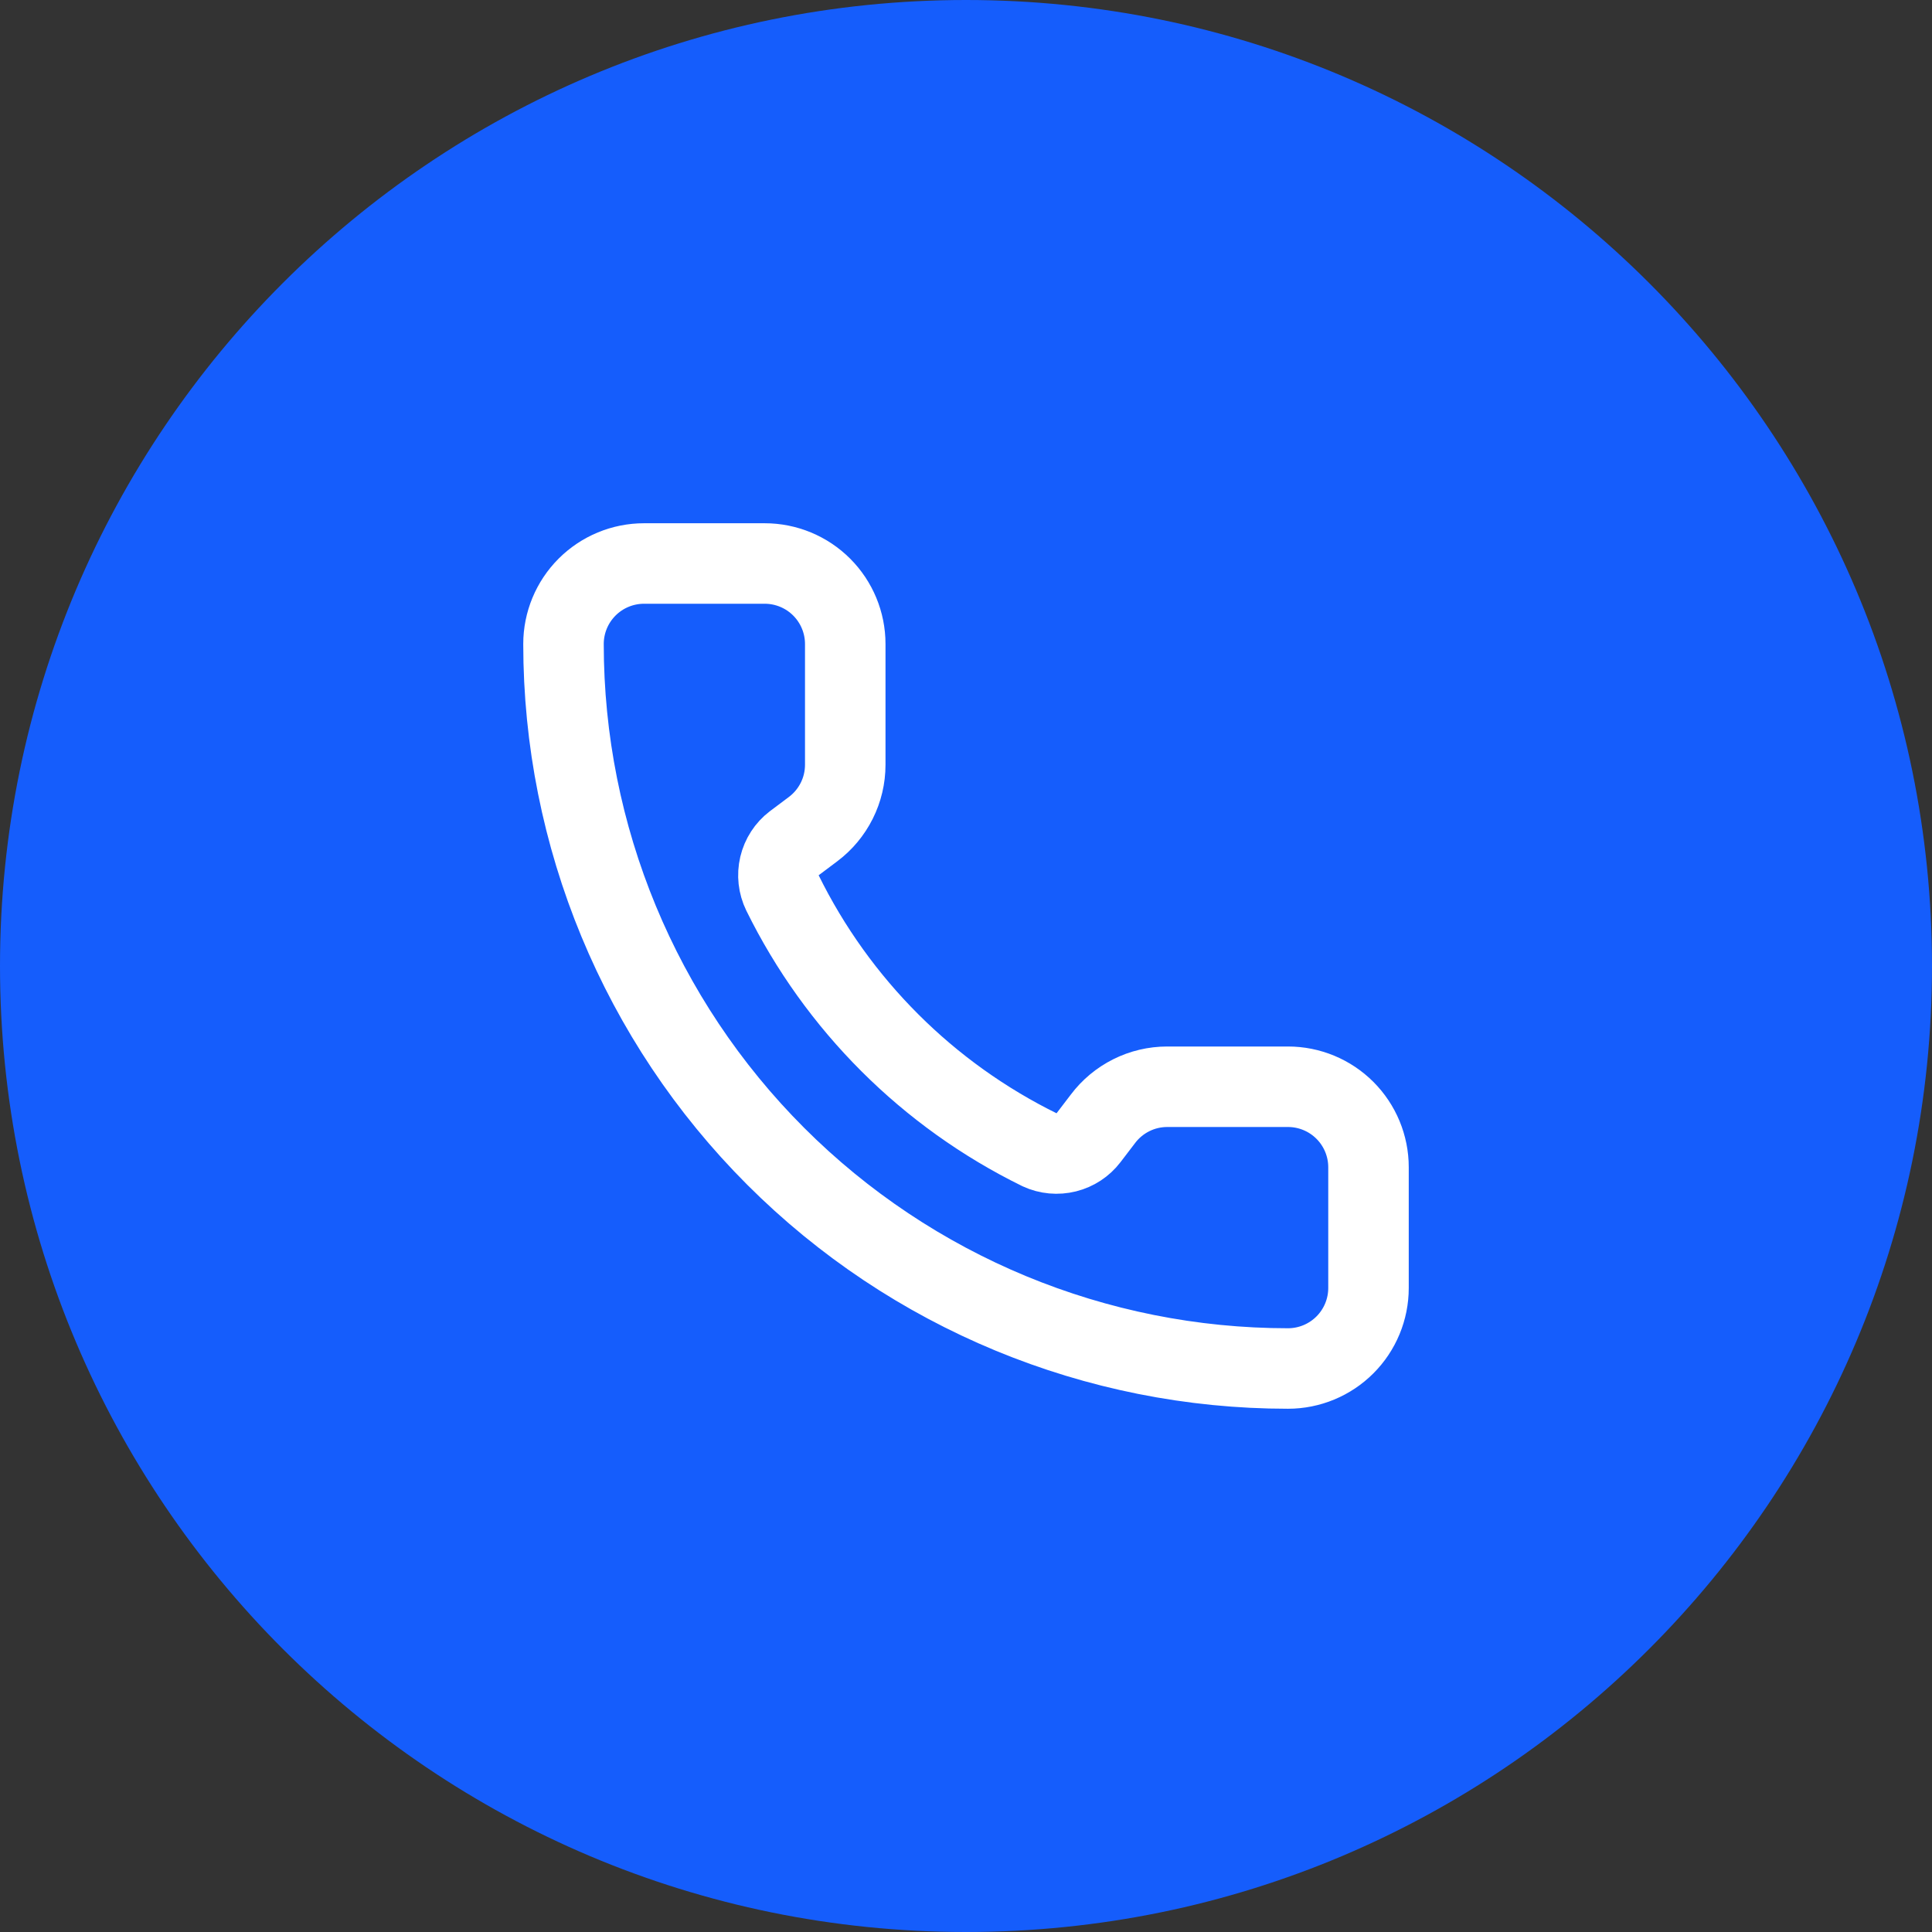
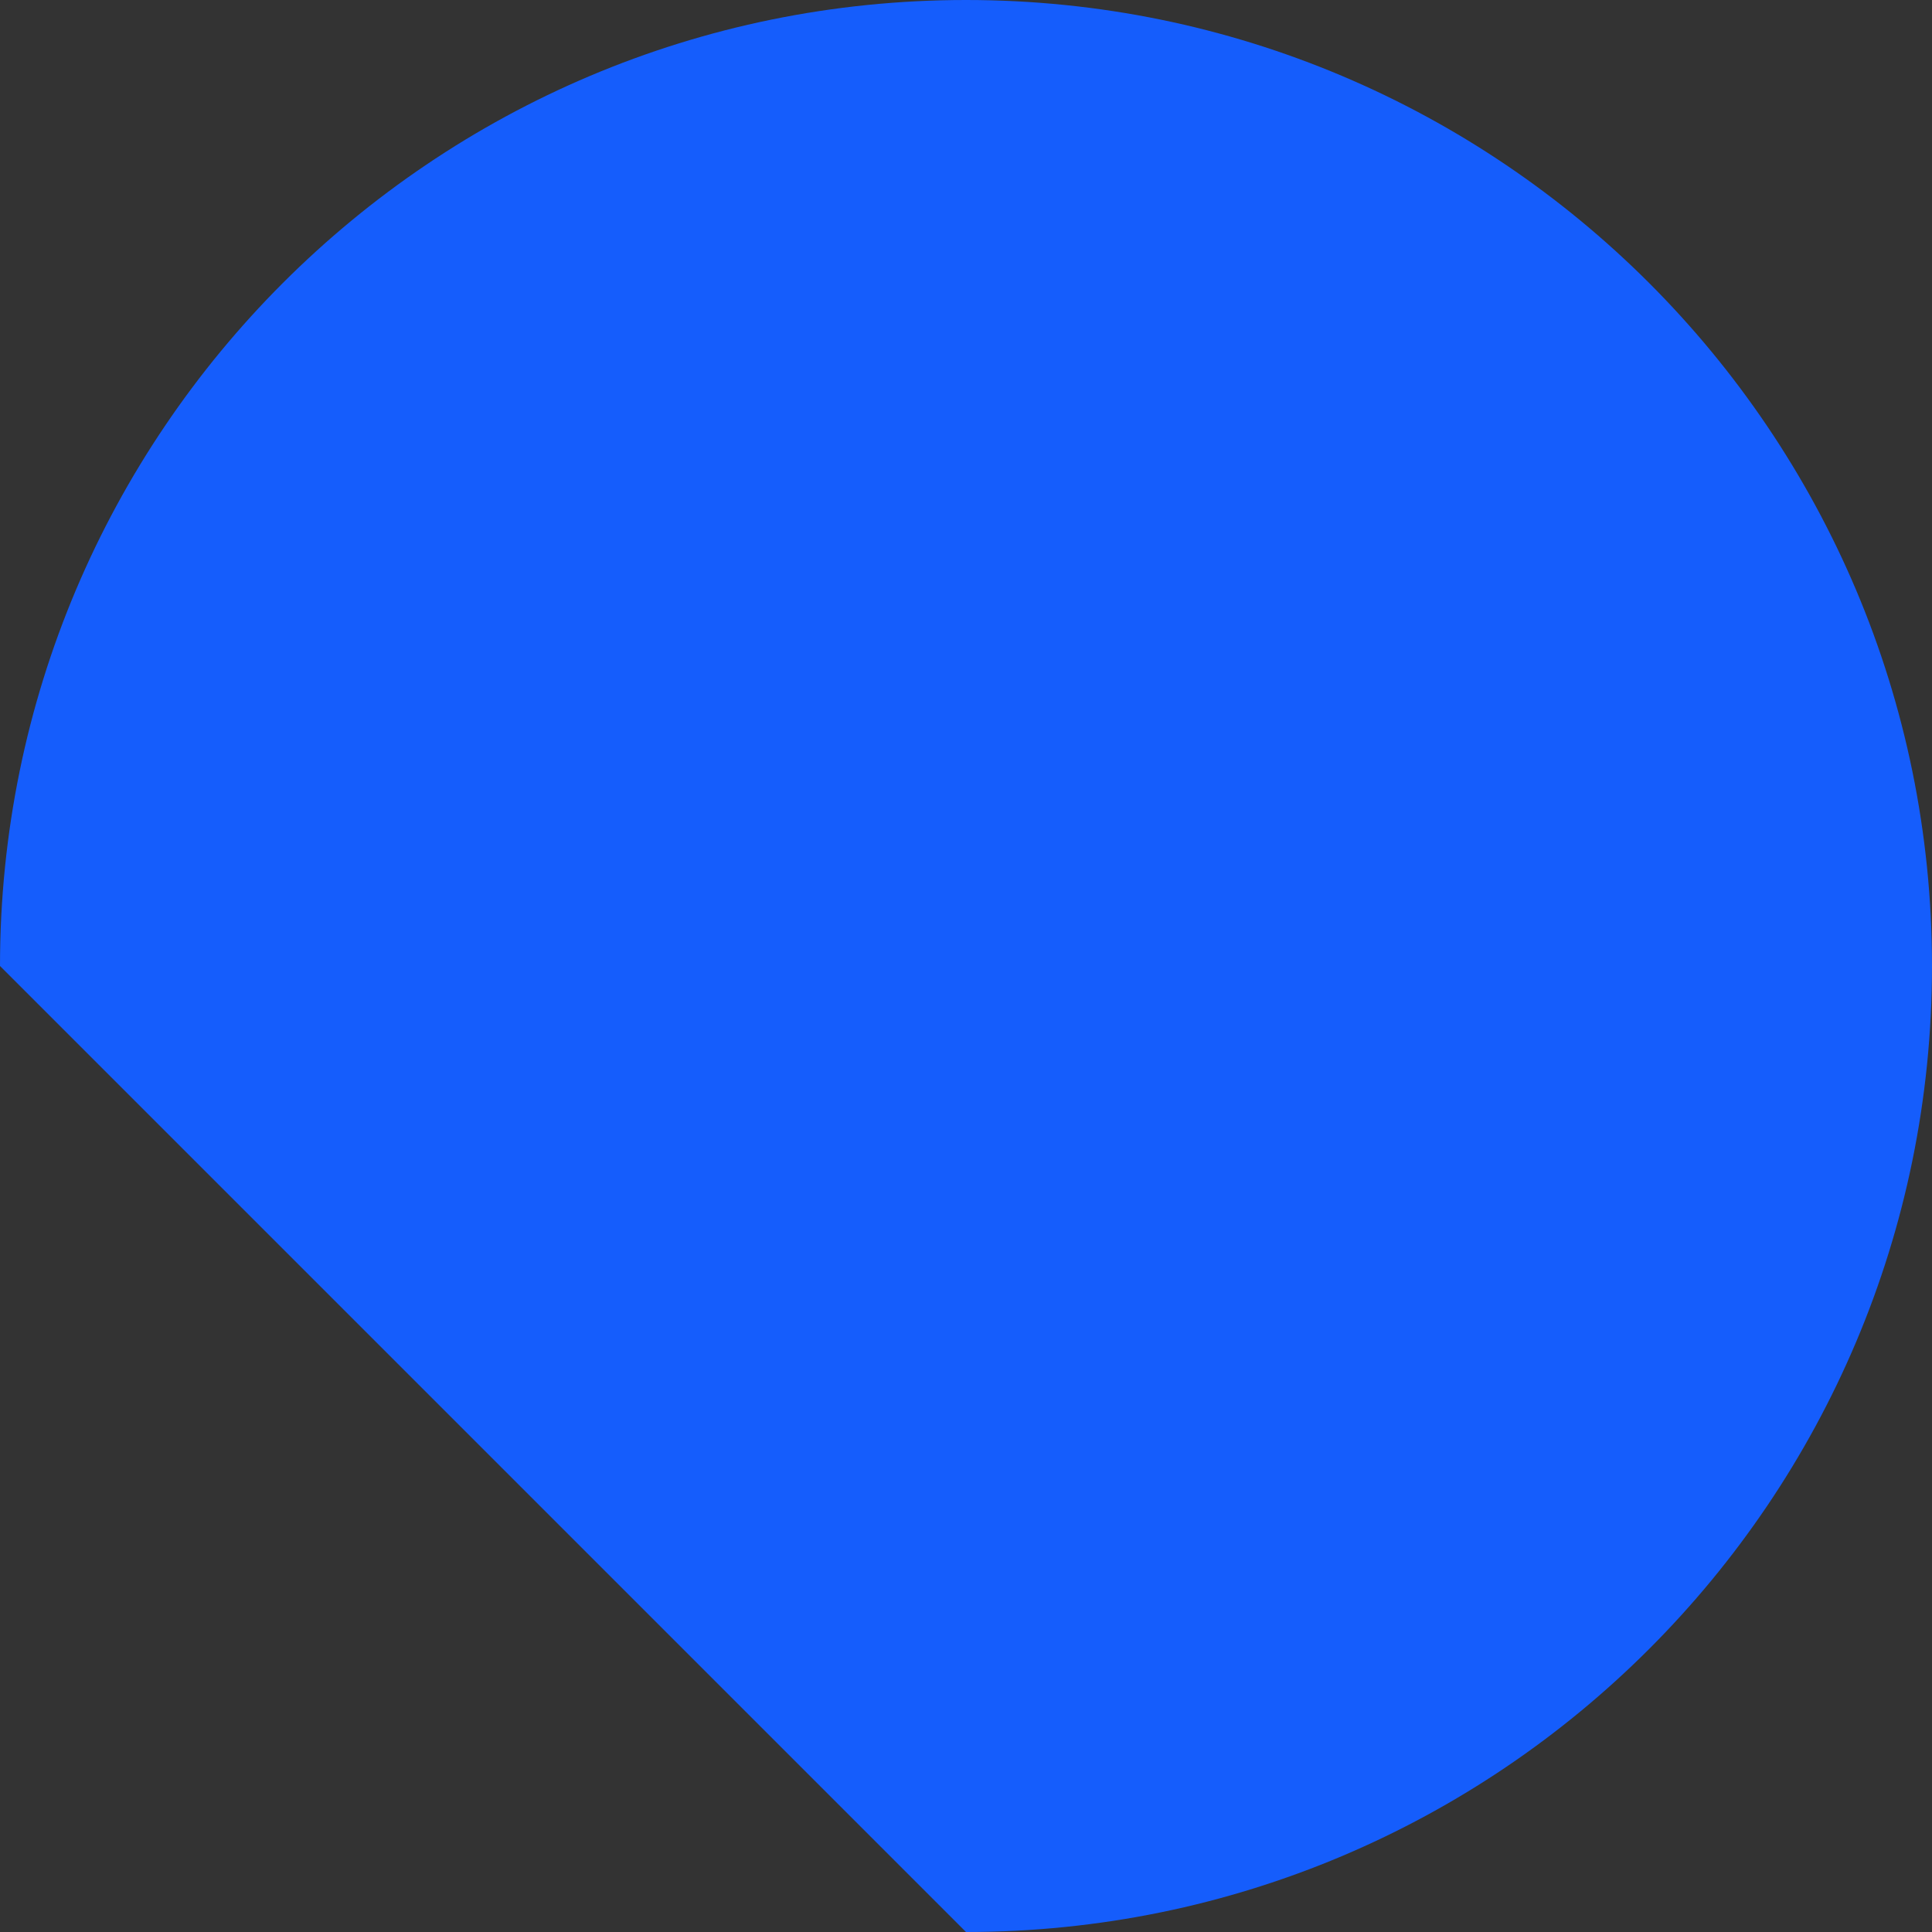
<svg xmlns="http://www.w3.org/2000/svg" width="48" height="48" viewBox="0 0 48 48" fill="none">
  <rect x="0" y="0" width="48" height="48" fill="#333333" stroke="none" />
-   <path d="M0 24C0 10.745 10.745 0 24 0C37.255 0 48 10.745 48 24C48 37.255 37.255 48 24 48C10.745 48 0 37.255 0 24Z" fill="#155DFC" />
-   <path d="M25.832 28.568C26.038 28.663 26.271 28.684 26.492 28.629C26.712 28.574 26.907 28.446 27.045 28.265L27.4 27.8C27.586 27.552 27.828 27.35 28.106 27.211C28.383 27.072 28.689 27 29 27H32C32.53 27 33.039 27.211 33.414 27.586C33.789 27.961 34 28.47 34 29V32C34 32.53 33.789 33.039 33.414 33.414C33.039 33.789 32.53 34 32 34C27.226 34 22.648 32.104 19.272 28.728C15.896 25.352 14 20.774 14 16C14 15.47 14.211 14.961 14.586 14.586C14.961 14.211 15.47 14 16 14H19C19.53 14 20.039 14.211 20.414 14.586C20.789 14.961 21 15.47 21 16V19C21 19.311 20.928 19.617 20.789 19.894C20.65 20.172 20.448 20.414 20.2 20.6L19.732 20.951C19.548 21.091 19.419 21.291 19.366 21.515C19.313 21.74 19.339 21.976 19.44 22.184C20.807 24.96 23.054 27.205 25.832 28.568Z" stroke="white" stroke-width="2" stroke-linecap="round" stroke-linejoin="round" />
+   <path d="M0 24C0 10.745 10.745 0 24 0C37.255 0 48 10.745 48 24C48 37.255 37.255 48 24 48Z" fill="#155DFC" />
</svg>